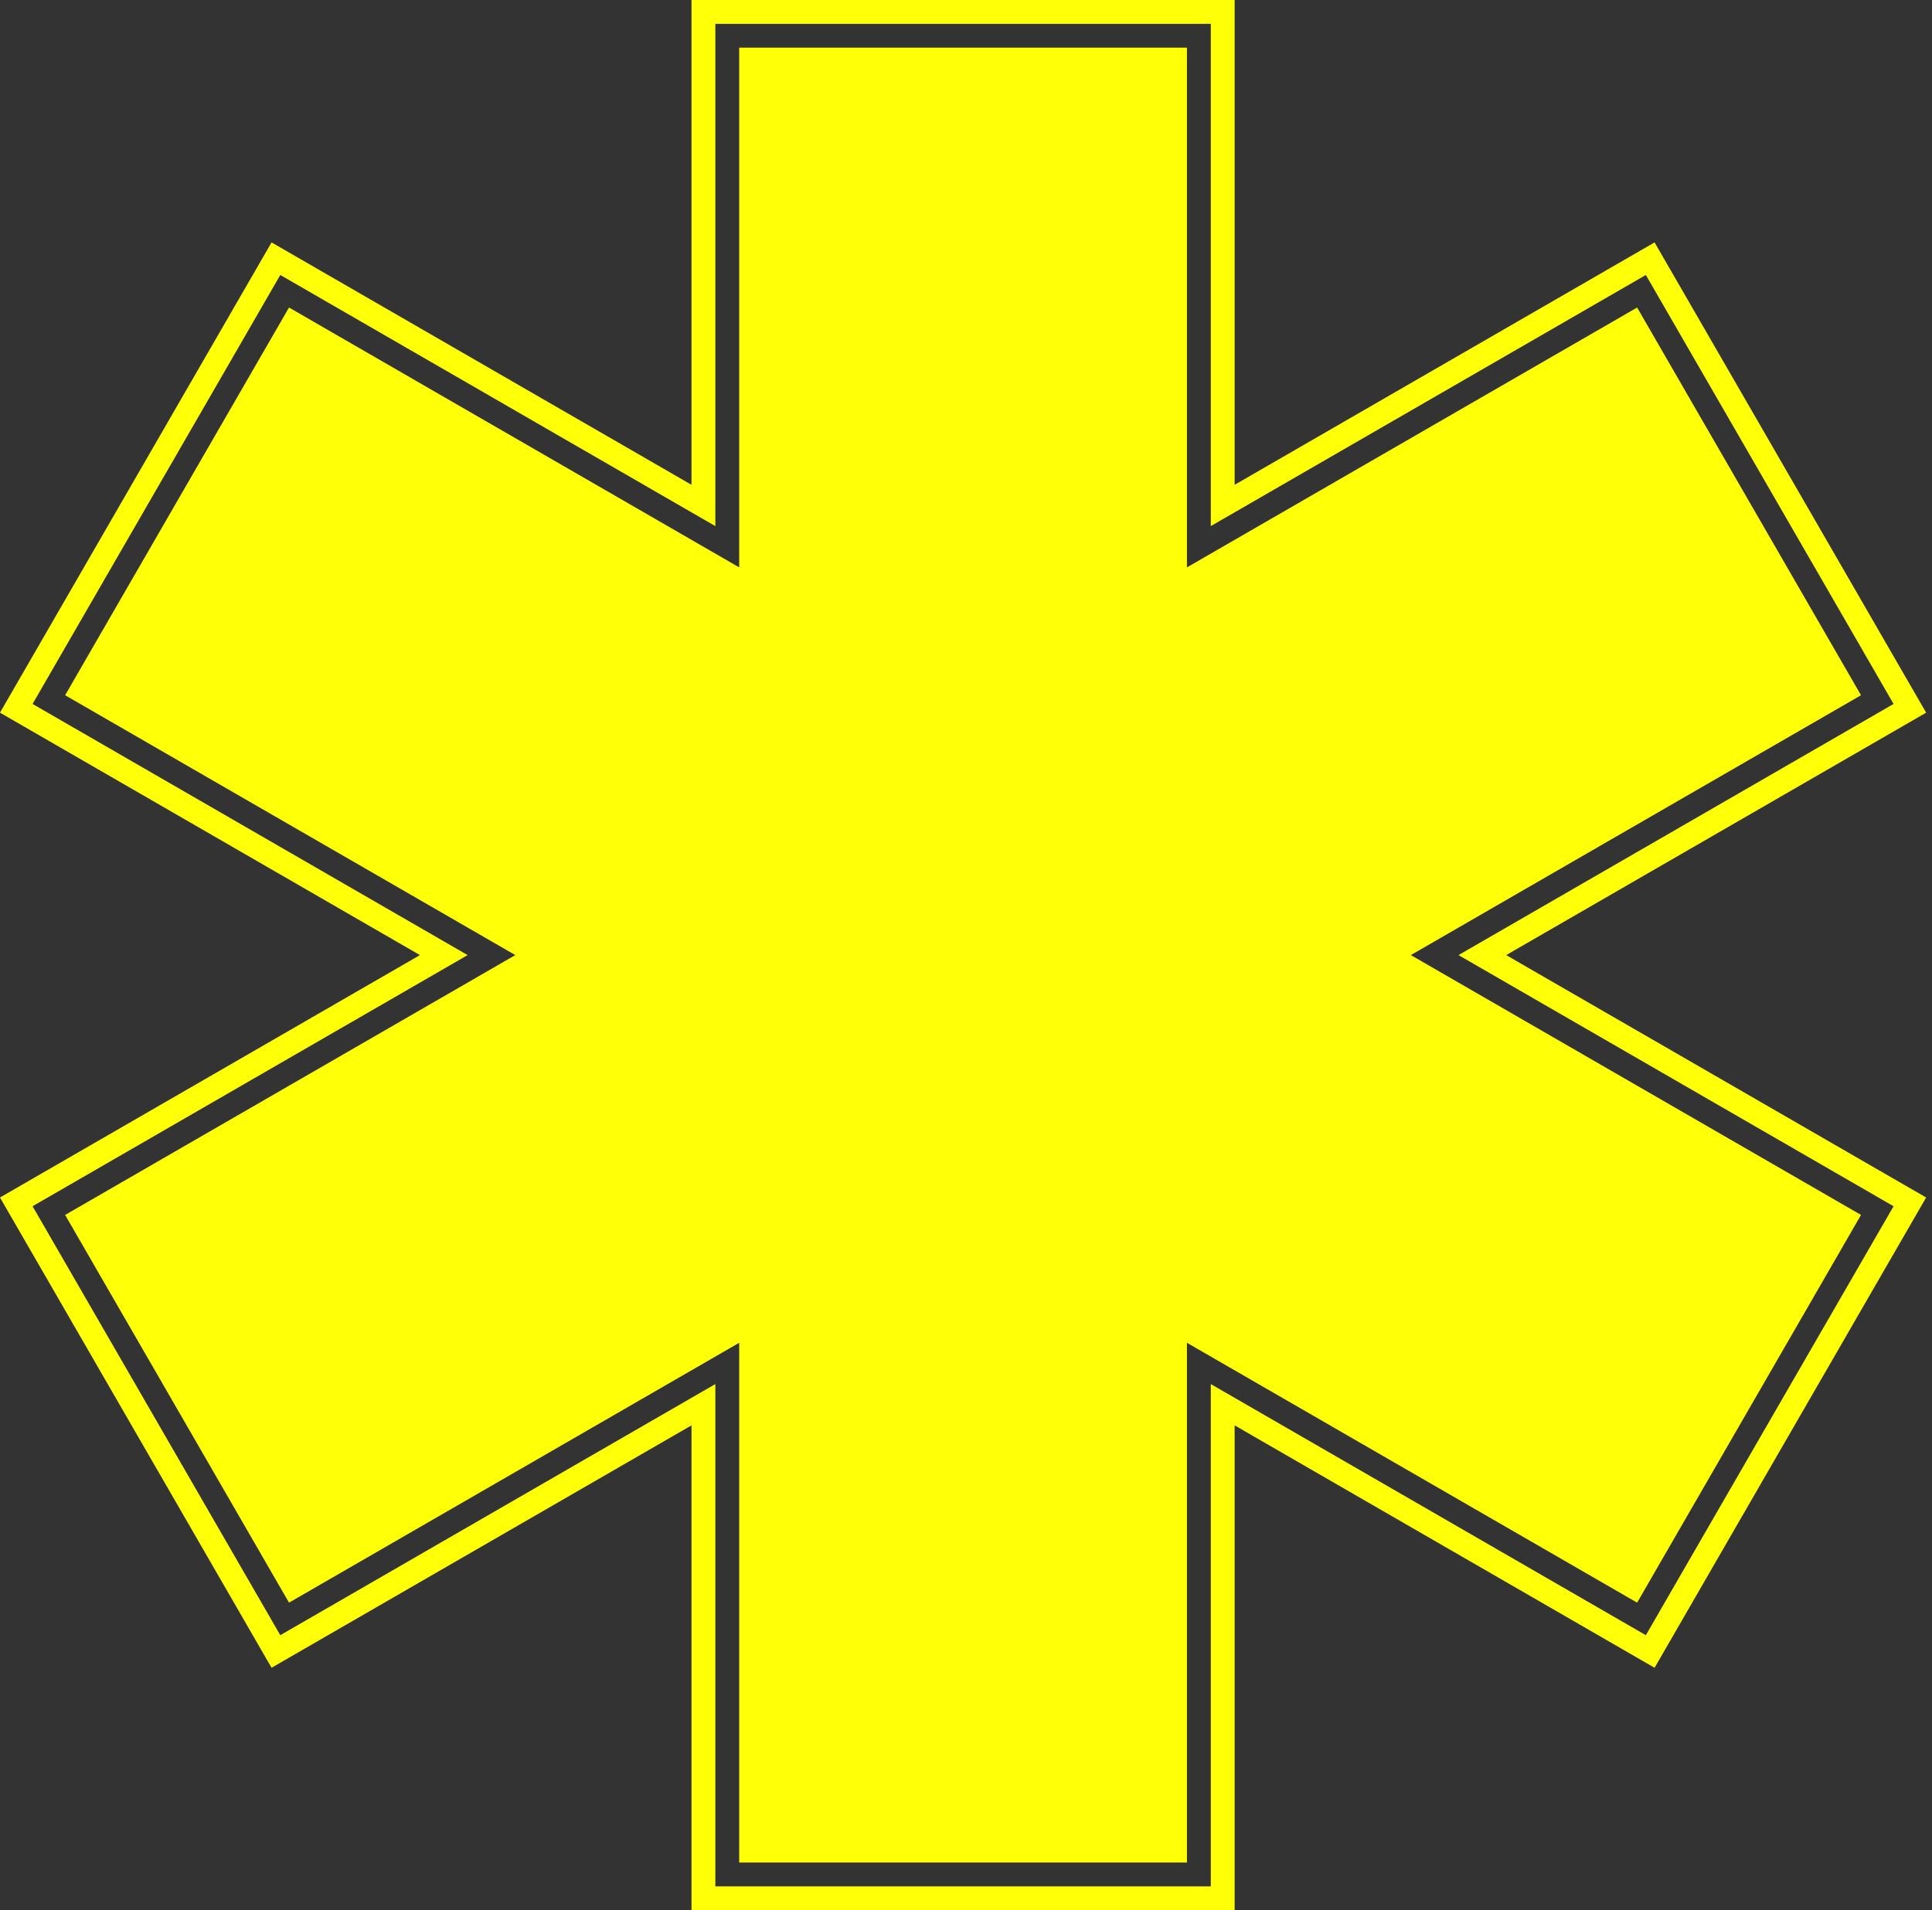
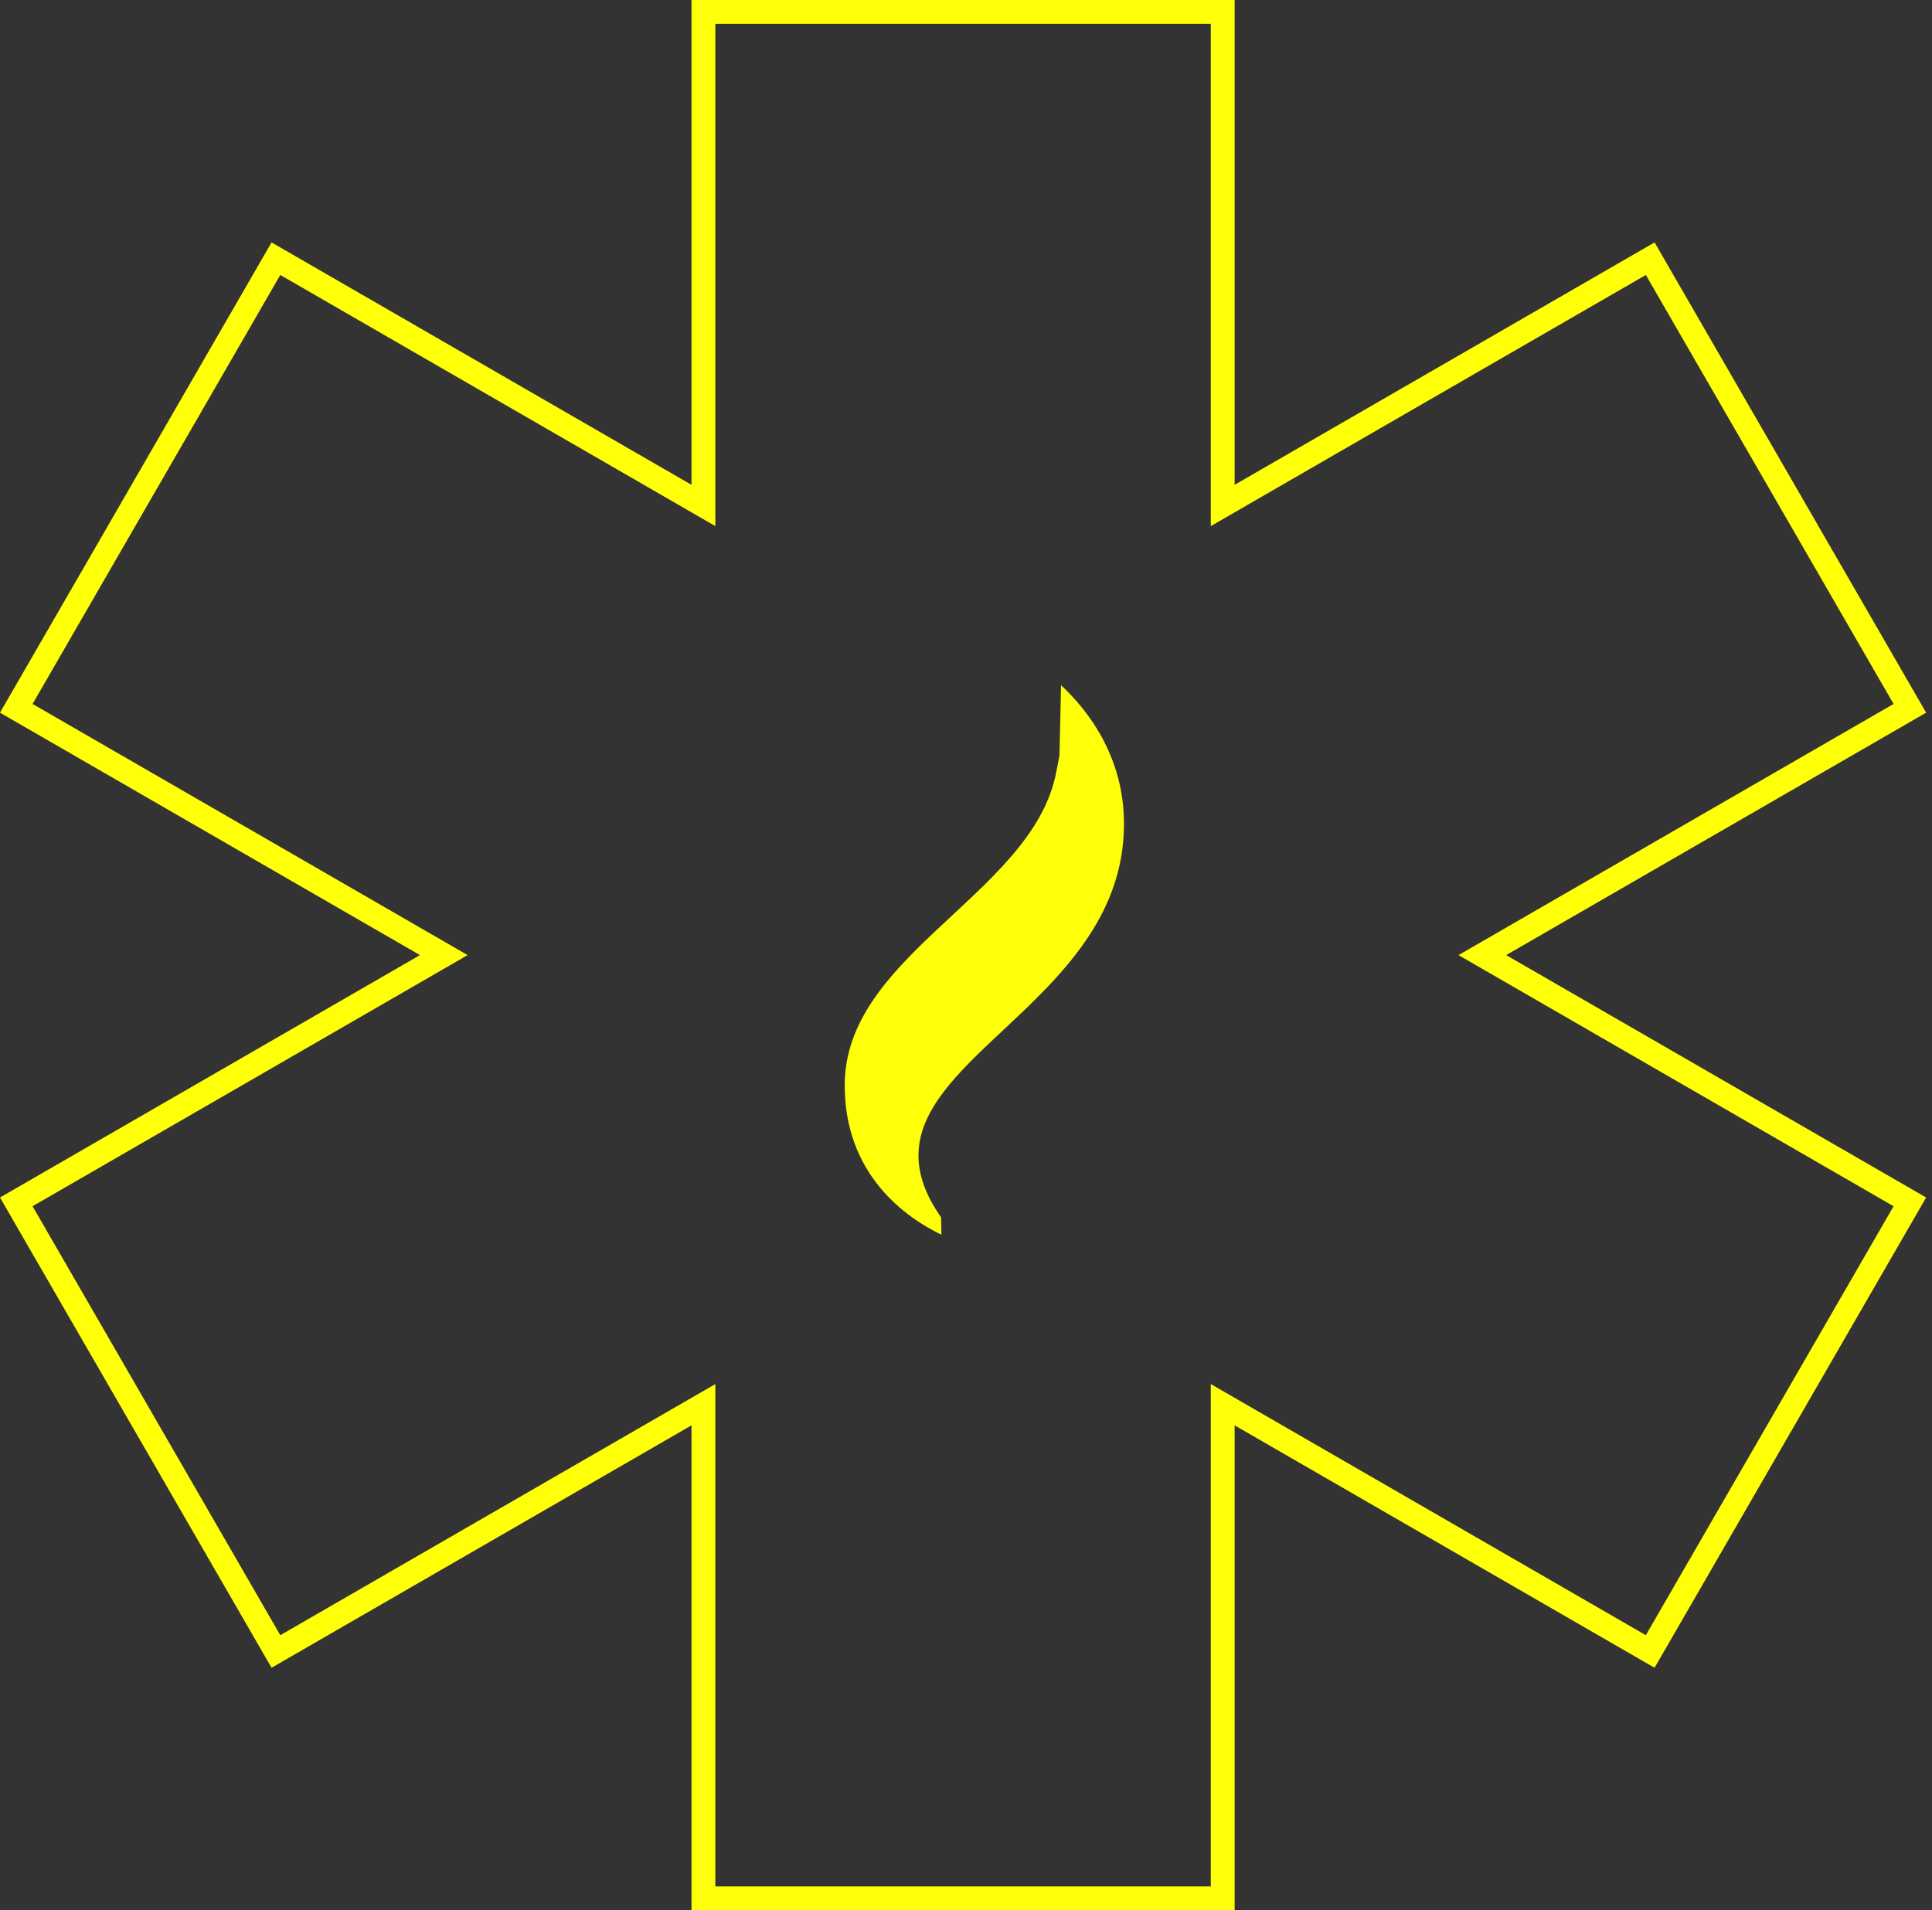
<svg xmlns="http://www.w3.org/2000/svg" width="180" height="178" viewBox="0 0 180 178" fill="none">
  <rect x="0" y="0" width="180" height="178" fill="#333333" stroke="none" />
  <g id="Plan_x0020_1">
    <g id="_393171984">
      <path id="_76482688" d="M115.278 45.611L153.97 23.273L178.771 66.227L140.077 88.568L139.327 89.001L140.077 89.434L178.771 111.773L153.97 154.728L115.278 132.389L114.528 131.956V132.822V177.5H64.926V132.822V131.956L64.176 132.389L25.484 154.728L0.683 111.773L39.376 89.434L40.125 89.001L39.376 88.568L0.683 66.227L25.484 23.273L64.176 45.611L64.926 46.044V45.178V0.5H114.528V45.178V46.044L115.278 45.611ZM66.647 1.721H66.147V2.221V48.159L26.364 25.19L25.931 24.94L25.681 25.373L2.601 65.348L2.351 65.781L2.784 66.031L42.567 89.001L2.784 111.97L2.351 112.22L2.601 112.653L25.681 152.627L25.931 153.06L26.364 152.81L66.147 129.841V175.779V176.279H66.647H112.807H113.307V175.779V129.841L153.09 152.81L153.523 153.06L153.773 152.627L176.853 112.653L177.103 112.22L176.67 111.97L136.886 89.001L176.67 66.031L177.103 65.781L176.853 65.348L153.773 25.373L153.523 24.94L153.09 25.19L113.307 48.159V2.221V1.721H112.807H66.647Z" fill="#FFFF07" stroke="#FFFF07" />
-       <path id="_76482832" fill-rule="evenodd" clip-rule="evenodd" d="M68.869 4.442H110.586V52.872L152.527 28.657L173.386 64.785L131.444 89L173.386 113.215L152.527 149.343L110.586 125.128V173.558H68.869V125.128L26.927 149.343L6.068 113.215L48.01 89L6.068 64.785L26.927 28.657L68.869 52.872V4.442Z" fill="#FFFF07" />
-       <path id="_76482856" fill-rule="evenodd" clip-rule="evenodd" d="M91.89 13.966H92.712H93.534C96.634 13.966 99.24 16.503 99.171 19.602L98.036 70.415L97.878 71.206L97.63 72.37L97.469 72.973L97.277 73.566L97.055 74.15L96.807 74.725L96.531 75.292L96.229 75.853L95.903 76.406L95.554 76.952L95.182 77.493L94.79 78.028L94.377 78.558L93.947 79.083L93.5 79.603L93.038 80.12L92.562 80.633L92.073 81.143L91.572 81.651L91.062 82.156L90.543 82.659L90.017 83.161L89.486 83.663L88.95 84.164L88.411 84.665L87.871 85.167L87.721 85.307L86.68 38.709L86.716 38.712L86.886 38.737L87.052 38.764L87.214 38.796L87.369 38.831L87.52 38.868L87.679 38.911L87.888 38.966L88.111 39.009L88.331 39.039L88.551 39.055L88.767 39.059L88.982 39.051L89.193 39.031L89.401 39.002L89.606 38.962L89.807 38.914L90.005 38.858L90.199 38.795L90.39 38.725L90.577 38.649L90.762 38.568L90.943 38.482L91.121 38.393L91.297 38.3L91.469 38.204L91.639 38.106L91.806 38.006L91.971 37.905L92.133 37.804L92.293 37.702L92.451 37.601L92.606 37.5L92.759 37.401L92.909 37.304L93.056 37.209L93.202 37.118L93.344 37.029L93.482 36.947L93.596 36.881L93.709 36.821L93.821 36.766L93.934 36.714L94.047 36.664L94.16 36.618L94.273 36.575L94.386 36.534L94.499 36.495L94.611 36.458L94.722 36.421L94.832 36.386L94.942 36.352L95.051 36.318L95.158 36.284L95.265 36.249L95.371 36.213L95.476 36.175L95.58 36.134L95.685 36.09L95.788 36.04L95.892 35.985L95.996 35.922L96.098 35.848L96.198 35.763L96.294 35.664L96.382 35.55L96.459 35.423L96.52 35.284L96.563 35.138L96.589 34.988L96.596 34.843L96.59 34.674L96.572 34.514L96.542 34.359L96.5 34.208L96.448 34.063L96.387 33.925L96.318 33.795L96.241 33.67L96.159 33.553L96.072 33.443L95.981 33.337L95.887 33.237L95.79 33.143L95.69 33.051L95.59 32.964L95.487 32.879L95.383 32.798L95.279 32.718L95.174 32.639L95.069 32.562L94.964 32.486L94.859 32.41L94.755 32.335L94.652 32.26L94.551 32.185L94.45 32.109L94.352 32.032L94.255 31.956L94.162 31.877L94.07 31.798L93.982 31.717L93.891 31.63L93.739 31.481L93.58 31.329L93.418 31.181L93.255 31.035L93.09 30.892L92.924 30.752L92.756 30.616L92.586 30.482L92.414 30.353L92.241 30.227L92.065 30.106L91.888 29.989L91.71 29.876L91.529 29.768L91.347 29.665L91.163 29.567L90.977 29.474L90.79 29.386L90.6 29.305L90.409 29.229L90.217 29.16L90.022 29.097L89.826 29.041L89.629 28.992L89.429 28.951L89.229 28.916L89.027 28.89L88.823 28.873L88.619 28.863L88.413 28.863L88.207 28.871L88.001 28.889L87.787 28.916L87.575 28.952L87.365 28.996L87.157 29.047L86.951 29.105L86.747 29.168L86.545 29.237L86.469 29.265L86.254 19.602C86.184 16.503 88.79 13.966 91.89 13.966ZM97.531 93.001L97.074 113.505C96.942 115.102 96.857 116.333 96.329 117.896L96.185 118.323L96.021 118.745L95.838 119.162L95.636 119.573L95.416 119.98L95.179 120.383L94.926 120.783L94.657 121.179L94.374 121.572L94.077 121.963L93.768 122.351L93.447 122.738L93.115 123.123L92.773 123.507L92.423 123.89L92.065 124.272L91.7 124.656L91.329 125.039L90.954 125.423L90.575 125.808L90.193 126.196L89.81 126.585L89.426 126.977L89.042 127.372L88.669 127.761L88.107 102.622L88.264 102.401L88.57 101.997L88.893 101.591L89.232 101.186L89.587 100.779L89.957 100.372L90.341 99.963L90.737 99.553L91.144 99.142L91.562 98.728L91.99 98.312L92.427 97.894L92.871 97.472L93.321 97.047L93.778 96.619L94.239 96.187L94.704 95.75L95.17 95.309L95.639 94.863L96.108 94.412L96.578 93.956L97.045 93.493L97.51 93.023L97.531 93.001ZM96.648 132.572L96.098 157.184C96.014 160.975 96.049 162.805 92.712 162.82C89.376 162.805 89.411 160.975 89.326 157.184L89.034 144.122C89.127 143.367 89.298 142.774 89.564 141.867C89.633 141.695 89.702 141.523 89.771 141.351L90.006 140.84L90.27 140.333L90.559 139.832L90.874 139.334L91.21 138.839L91.567 138.346L91.944 137.856L92.338 137.367L92.747 136.88L93.169 136.392L93.602 135.904L94.044 135.416L94.494 134.925L94.949 134.432L95.408 133.936L95.867 133.437L96.326 132.932L96.648 132.572Z" fill="#FFFF07" />
-       <path id="_76482616" fill-rule="evenodd" clip-rule="evenodd" d="M86.411 56.735C79.834 55.033 78.375 49.319 78.461 46.722C78.583 42.994 79.799 40.746 81.382 39.465C81.477 39.387 81.574 39.314 81.672 39.243L81.686 39.233C81.748 39.19 81.81 39.147 81.872 39.106L81.882 39.099C82.117 38.944 82.357 38.809 82.601 38.69C82.845 38.571 83.097 38.467 83.347 38.381L83.355 38.378C83.533 38.317 83.713 38.263 83.892 38.217C83.96 38.2 84.03 38.183 84.099 38.167L84.125 38.161C84.184 38.148 84.244 38.136 84.304 38.124C84.315 38.122 84.327 38.12 84.338 38.118C84.398 38.106 84.458 38.095 84.518 38.085C84.527 38.084 84.537 38.082 84.546 38.081C84.578 38.075 84.611 38.07 84.644 38.066C84.662 38.063 84.68 38.061 84.698 38.058C84.747 38.051 84.796 38.045 84.845 38.038C84.864 38.036 84.882 38.034 84.901 38.032C84.949 38.026 84.996 38.021 85.043 38.017C85.063 38.015 85.083 38.013 85.103 38.012C85.144 38.008 85.185 38.005 85.225 38.002C85.251 38 85.278 37.998 85.304 37.997C85.332 37.995 85.359 37.993 85.386 37.992C85.426 37.99 85.464 37.988 85.503 37.987C85.528 37.986 85.552 37.985 85.577 37.984C85.609 37.984 85.641 37.983 85.673 37.983C85.702 37.983 85.733 37.982 85.762 37.982C85.793 37.981 85.824 37.982 85.855 37.982C85.88 37.983 85.905 37.983 85.93 37.983C85.951 37.983 85.972 37.984 85.993 37.984L86.8 38.046L86.99 38.073L87.173 38.103L87.351 38.139L87.523 38.176L87.691 38.218L87.853 38.263L88.037 38.31L88.22 38.346L88.402 38.37L88.583 38.384L88.761 38.387L88.939 38.38L89.116 38.364L89.29 38.339L89.465 38.306L89.638 38.265L89.809 38.216L89.98 38.16L90.148 38.098L90.317 38.03L90.483 37.957L90.649 37.879L90.813 37.796L90.977 37.709L91.138 37.62L91.299 37.526L91.46 37.431L91.617 37.335L91.775 37.236L91.932 37.136L92.087 37.037L92.241 36.937L92.394 36.838L92.545 36.739L92.697 36.643L92.847 36.548L92.995 36.456L93.142 36.368L93.272 36.293L93.403 36.224L93.532 36.16L93.66 36.1L93.787 36.046L93.913 35.994L94.038 35.945L94.162 35.901L94.282 35.859L94.401 35.819L94.518 35.782L94.631 35.746L94.742 35.711L94.85 35.677L94.953 35.644L95.052 35.612L95.149 35.579L95.241 35.546L95.327 35.513L95.41 35.477L95.488 35.44L95.558 35.403L95.623 35.362L95.684 35.318L95.739 35.272L95.787 35.223L95.828 35.17L95.862 35.113L95.889 35.052L95.908 34.986L95.92 34.914L95.924 34.839L95.92 34.727L95.908 34.617L95.887 34.512L95.859 34.412L95.825 34.313L95.783 34.219L95.734 34.128L95.681 34.04L95.62 33.954L95.554 33.87L95.484 33.789L95.408 33.709L95.328 33.63L95.244 33.553L95.156 33.478L95.066 33.403L94.972 33.329L94.874 33.254L94.775 33.18L94.674 33.106L94.57 33.031L94.466 32.955L94.362 32.88L94.255 32.802L94.148 32.723L94.042 32.642L93.937 32.561L93.831 32.476L93.728 32.39L93.624 32.301L93.523 32.208L93.424 32.113L93.273 31.965L93.121 31.821L92.966 31.678L92.812 31.539L92.655 31.403L92.497 31.27L92.338 31.142L92.177 31.016L92.015 30.894L91.853 30.776L91.689 30.663L91.524 30.553L91.358 30.449L91.191 30.349L91.024 30.254L90.856 30.164L90.686 30.079L90.516 30L90.344 29.926L90.172 29.858L90.001 29.796L89.828 29.741L89.654 29.691L89.48 29.648L89.305 29.611L89.13 29.582L88.955 29.559L88.78 29.544L88.603 29.535L88.427 29.535L88.25 29.542L88.074 29.557L87.887 29.582L87.7 29.613L87.514 29.652L87.328 29.698L87.141 29.749L86.957 29.807L86.77 29.871L85.82 30.262C85.306 30.497 84.783 30.766 84.242 31.03L84.198 31.051C83.428 31.426 82.621 31.791 81.745 32.038C81.679 32.057 81.614 32.077 81.548 32.097C76.502 33.654 71.43 40.002 71.467 48.382C71.5 56.06 77.575 65.687 86.702 69.784L86.411 56.735Z" fill="#FFFF07" />
-       <path id="_76483096" fill-rule="evenodd" clip-rule="evenodd" d="M86.355 35.323C86.355 35.323 88.88 35.178 90.636 35.904C90.636 35.904 91.895 33.141 89.264 33.182C88.547 33.193 87.182 33.759 86.355 35.323Z" fill="#FFFF07" />
      <path id="_76482808" fill-rule="evenodd" clip-rule="evenodd" d="M98.855 63.85C101.285 66.112 104.735 70.444 104.719 76.809C104.705 82.855 101.792 87.404 98.242 91.279C94.443 95.428 89.915 98.802 87.43 102.416C85.204 105.654 84.624 109.088 87.677 113.436L87.712 115.059C84.55 113.538 78.632 109.548 78.702 101.007C78.749 95.254 82.707 90.958 87.082 86.826C91.944 82.233 97.322 77.843 98.421 71.88L98.708 70.411L98.855 63.85Z" fill="#FFFF07" />
-       <path id="_76482592" fill-rule="evenodd" clip-rule="evenodd" d="M97.792 111.44C99.369 113.25 101.383 116.425 101.449 120.881C101.507 124.804 99.673 127.901 97.362 130.713C94.157 134.615 90.03 137.964 88.745 142.197C88.514 143.449 88.263 144.556 88.4 145.836L88.479 149.359C86.517 148.08 83.008 144.947 83.381 139.05C83.591 135.738 85.061 133.073 86.977 130.687L86.989 130.672C87.04 130.608 87.092 130.545 87.144 130.481L87.15 130.474C87.198 130.414 87.248 130.354 87.298 130.294L87.343 130.24C87.388 130.186 87.433 130.133 87.478 130.079C87.5 130.054 87.522 130.029 87.543 130.003C87.57 129.972 87.597 129.94 87.624 129.909C87.673 129.852 87.722 129.796 87.771 129.739C87.785 129.724 87.798 129.708 87.811 129.693C87.846 129.653 87.882 129.613 87.916 129.573L87.932 129.556C91.459 125.562 95.926 122.224 97.103 117.629C97.587 116.138 97.785 113.503 97.792 111.44Z" fill="#FFFF07" />
    </g>
  </g>
</svg>